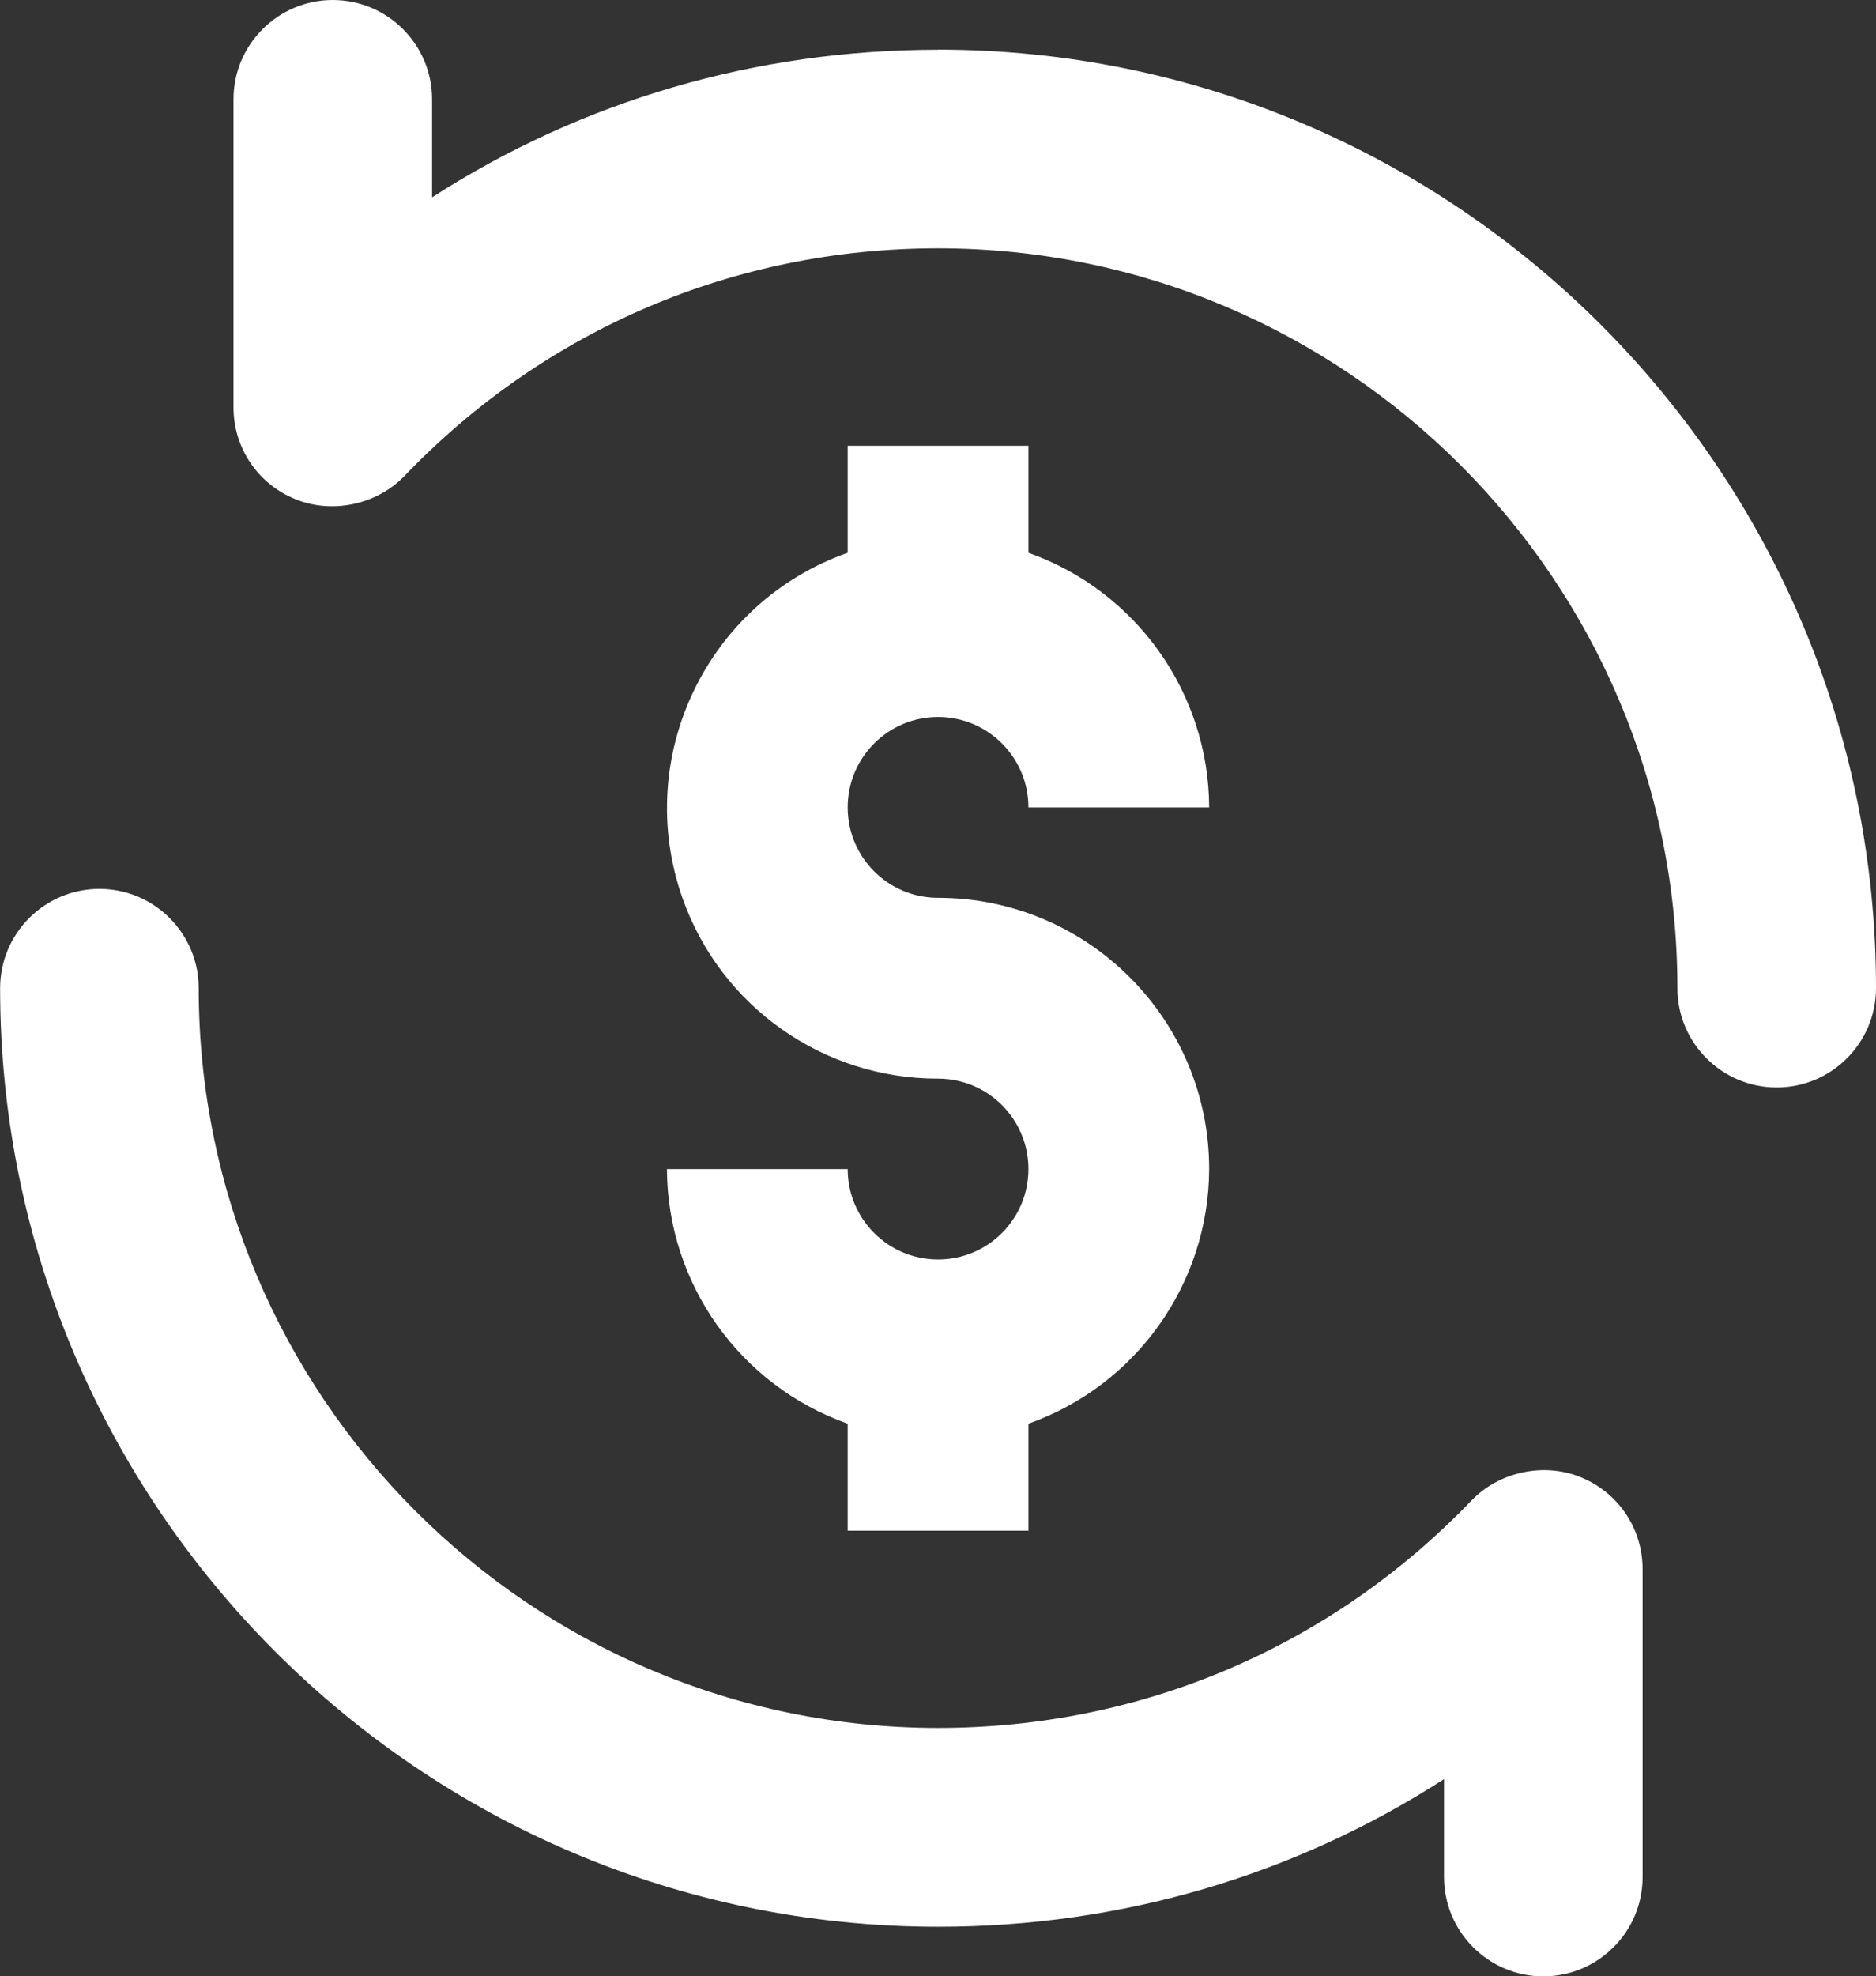
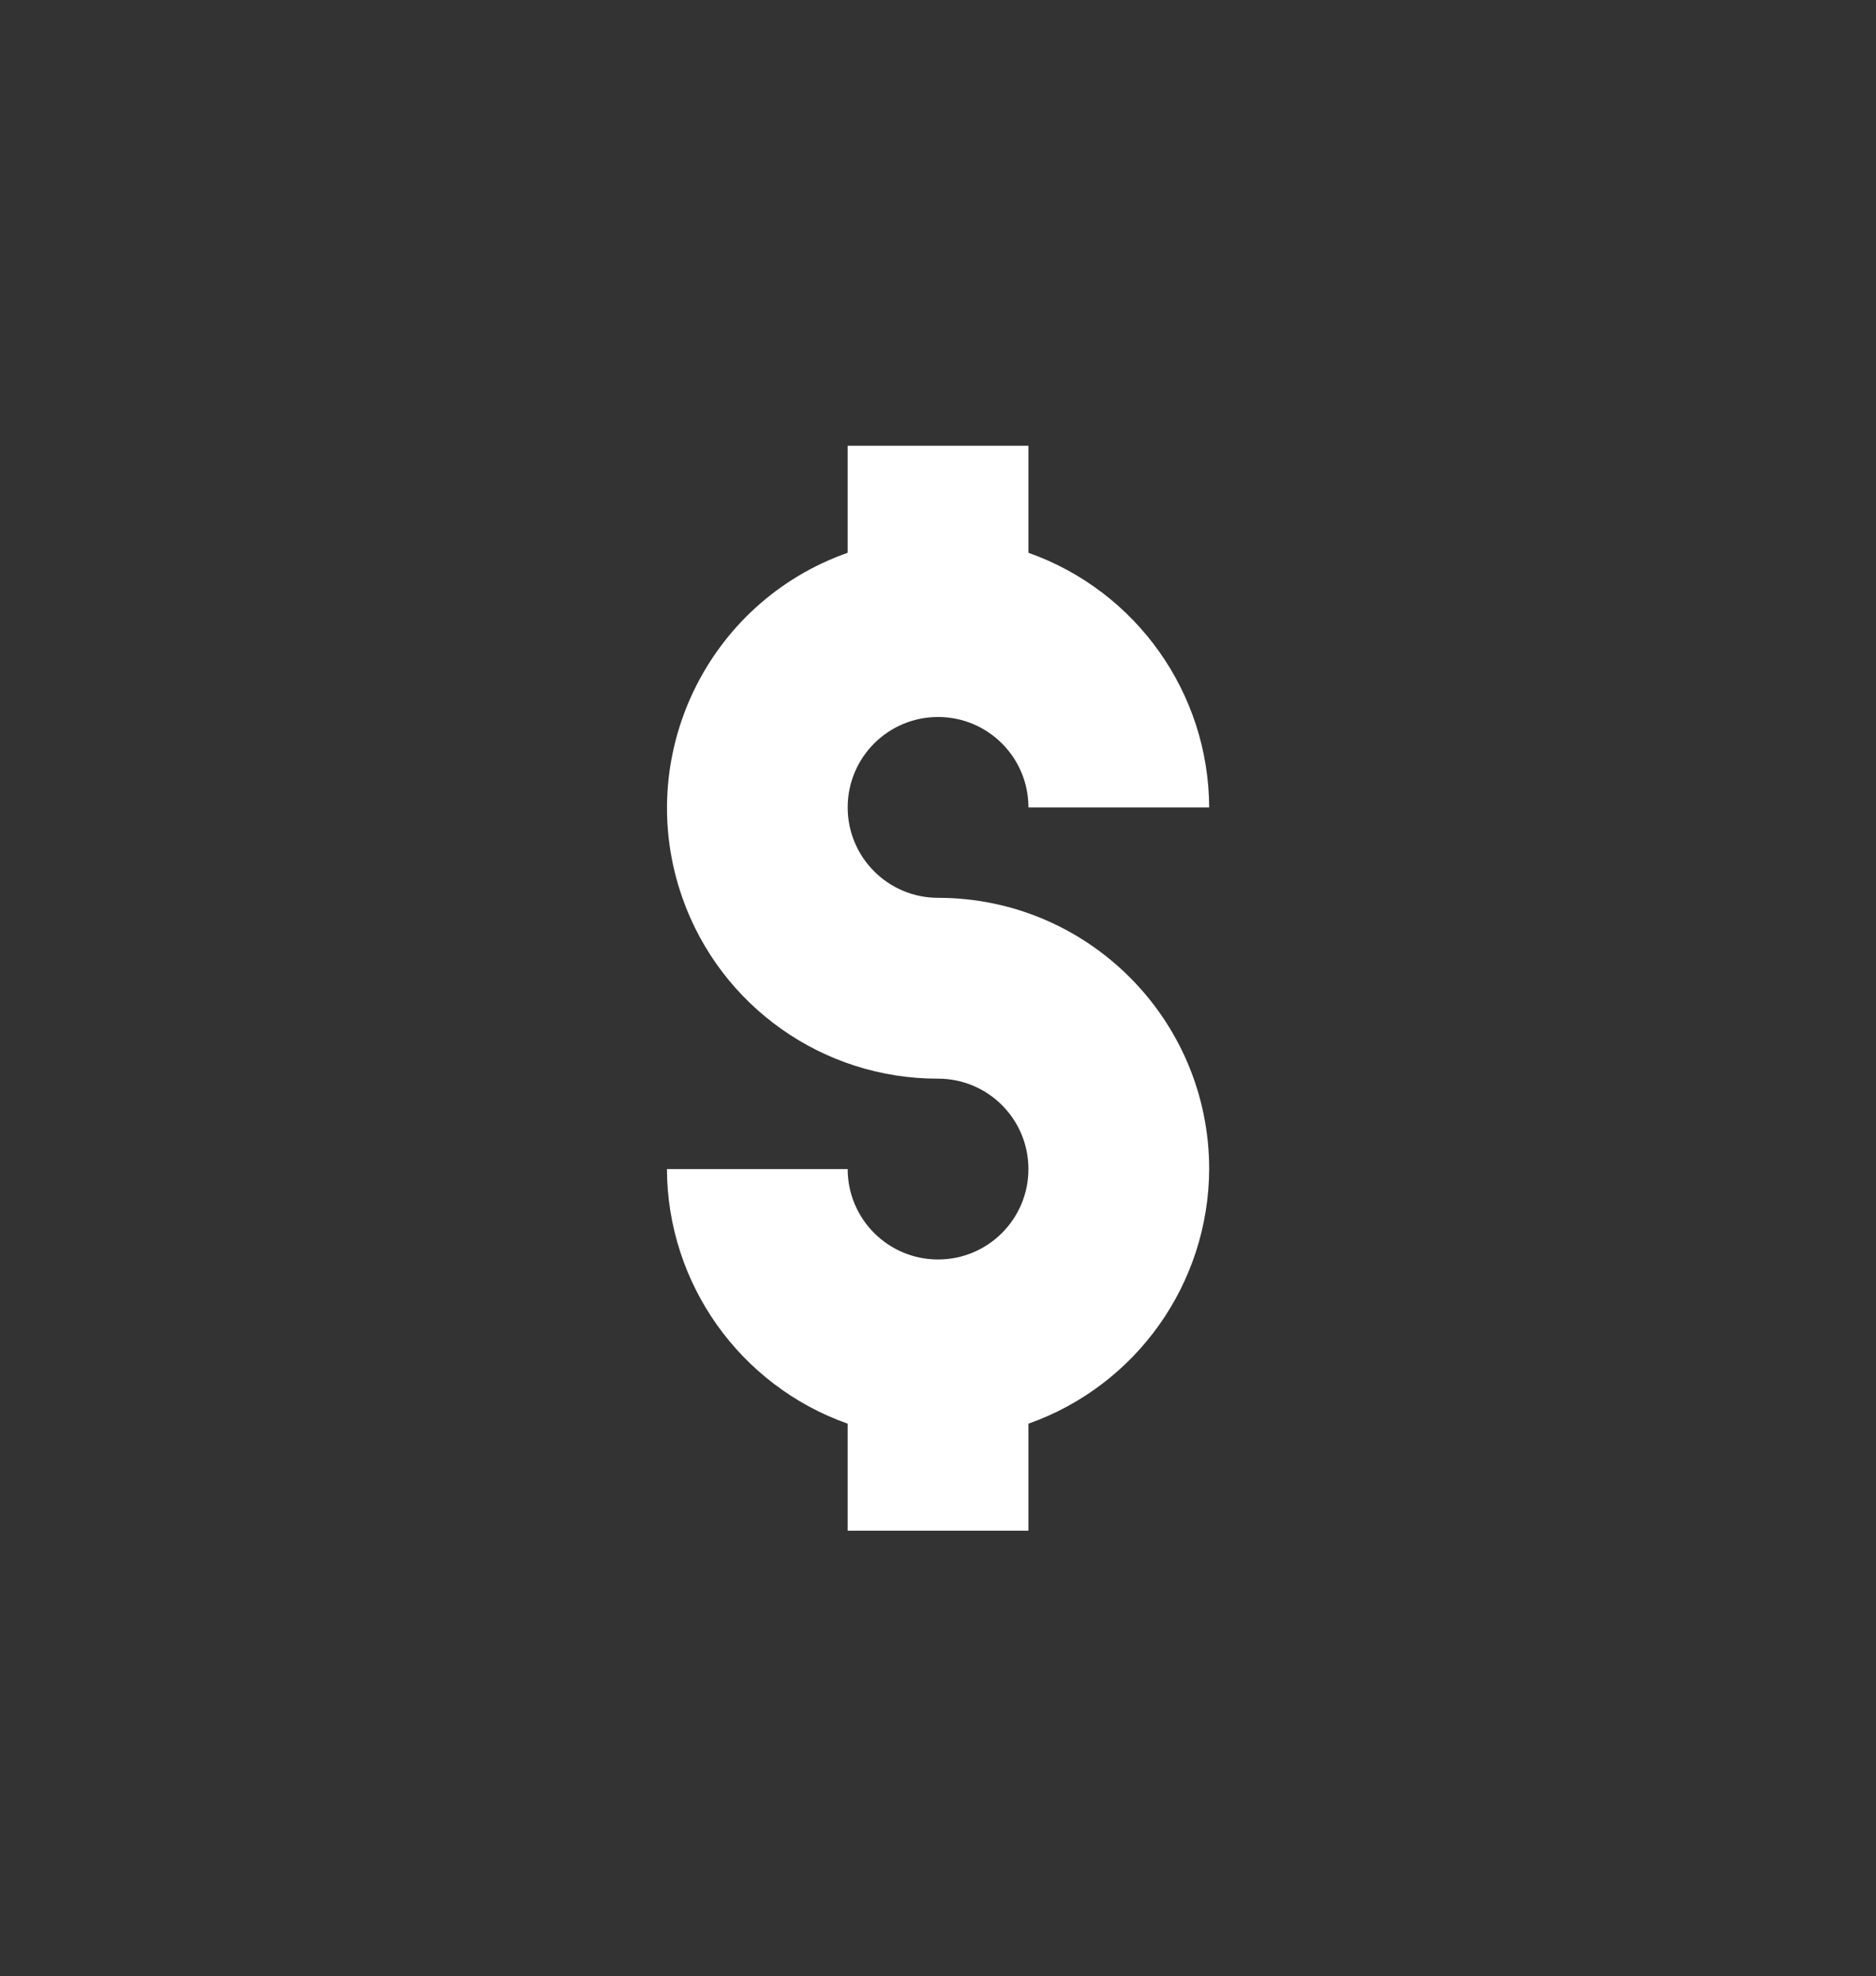
<svg xmlns="http://www.w3.org/2000/svg" id="_レイヤー_1" data-name="レイヤー 1" viewBox="0 0 166.07 174.87">
  <rect x="0" y="0" width="166.07" height="174.87" fill="#333333" stroke="none" />
  <defs>
    <style>
      .cls-1 {
        fill: #fff;
      }
    </style>
  </defs>
  <g id="Money_Transfer" data-name="Money Transfer">
    <path class="cls-1" d="M107.04,103.44c0-13.25-10.75-24-24-24-4.42,0-8-3.58-8-8s3.58-8,8-8,8,3.58,8,8h16c-.04-10.13-6.45-19.15-16-22.53v-9.47h-16v9.47c-12.47,4.39-19.02,18.07-14.63,30.54,3.38,9.6,12.46,16.01,22.63,15.99,4.42,0,8,3.58,8,8s-3.58,8-8,8-8-3.58-8-8h-16c.04,10.13,6.45,19.15,16,22.53v9.47h16v-9.47c9.55-3.38,15.96-12.39,16-22.53Z" />
  </g>
  <g>
-     <path class="cls-1" d="M83.04,4.4c-16.11,0-31.49,4.5-44.79,13.06v-8.67c0-4.85-3.94-8.79-8.79-8.79s-8.79,3.94-8.79,8.79v27.24c0,3.61,2.16,6.81,5.51,8.15,3.25,1.31,7.19.47,9.63-2.07,12.46-12.99,29.24-20.14,47.23-20.14,36.09,0,65.45,29.36,65.45,65.46,0,4.85,3.94,8.79,8.79,8.79s8.79-3.94,8.79-8.79c0-45.79-37.25-83.04-83.04-83.04h0Z" />
-     <path class="cls-1" d="M17.59,87.44c0-4.85-3.94-8.79-8.79-8.79s-8.79,3.94-8.79,8.79c0,45.79,37.25,83.04,83.04,83.04,16.11,0,31.48-4.5,44.78-13.06v8.66c0,4.85,3.94,8.79,8.79,8.79s8.79-3.94,8.79-8.79v-27.23c0-3.61-2.16-6.81-5.51-8.16-3.26-1.31-7.2-.46-9.63,2.07-12.46,12.98-29.24,20.13-47.23,20.13-36.09,0-65.45-29.36-65.45-65.46h0Z" />
-   </g>
+     </g>
</svg>